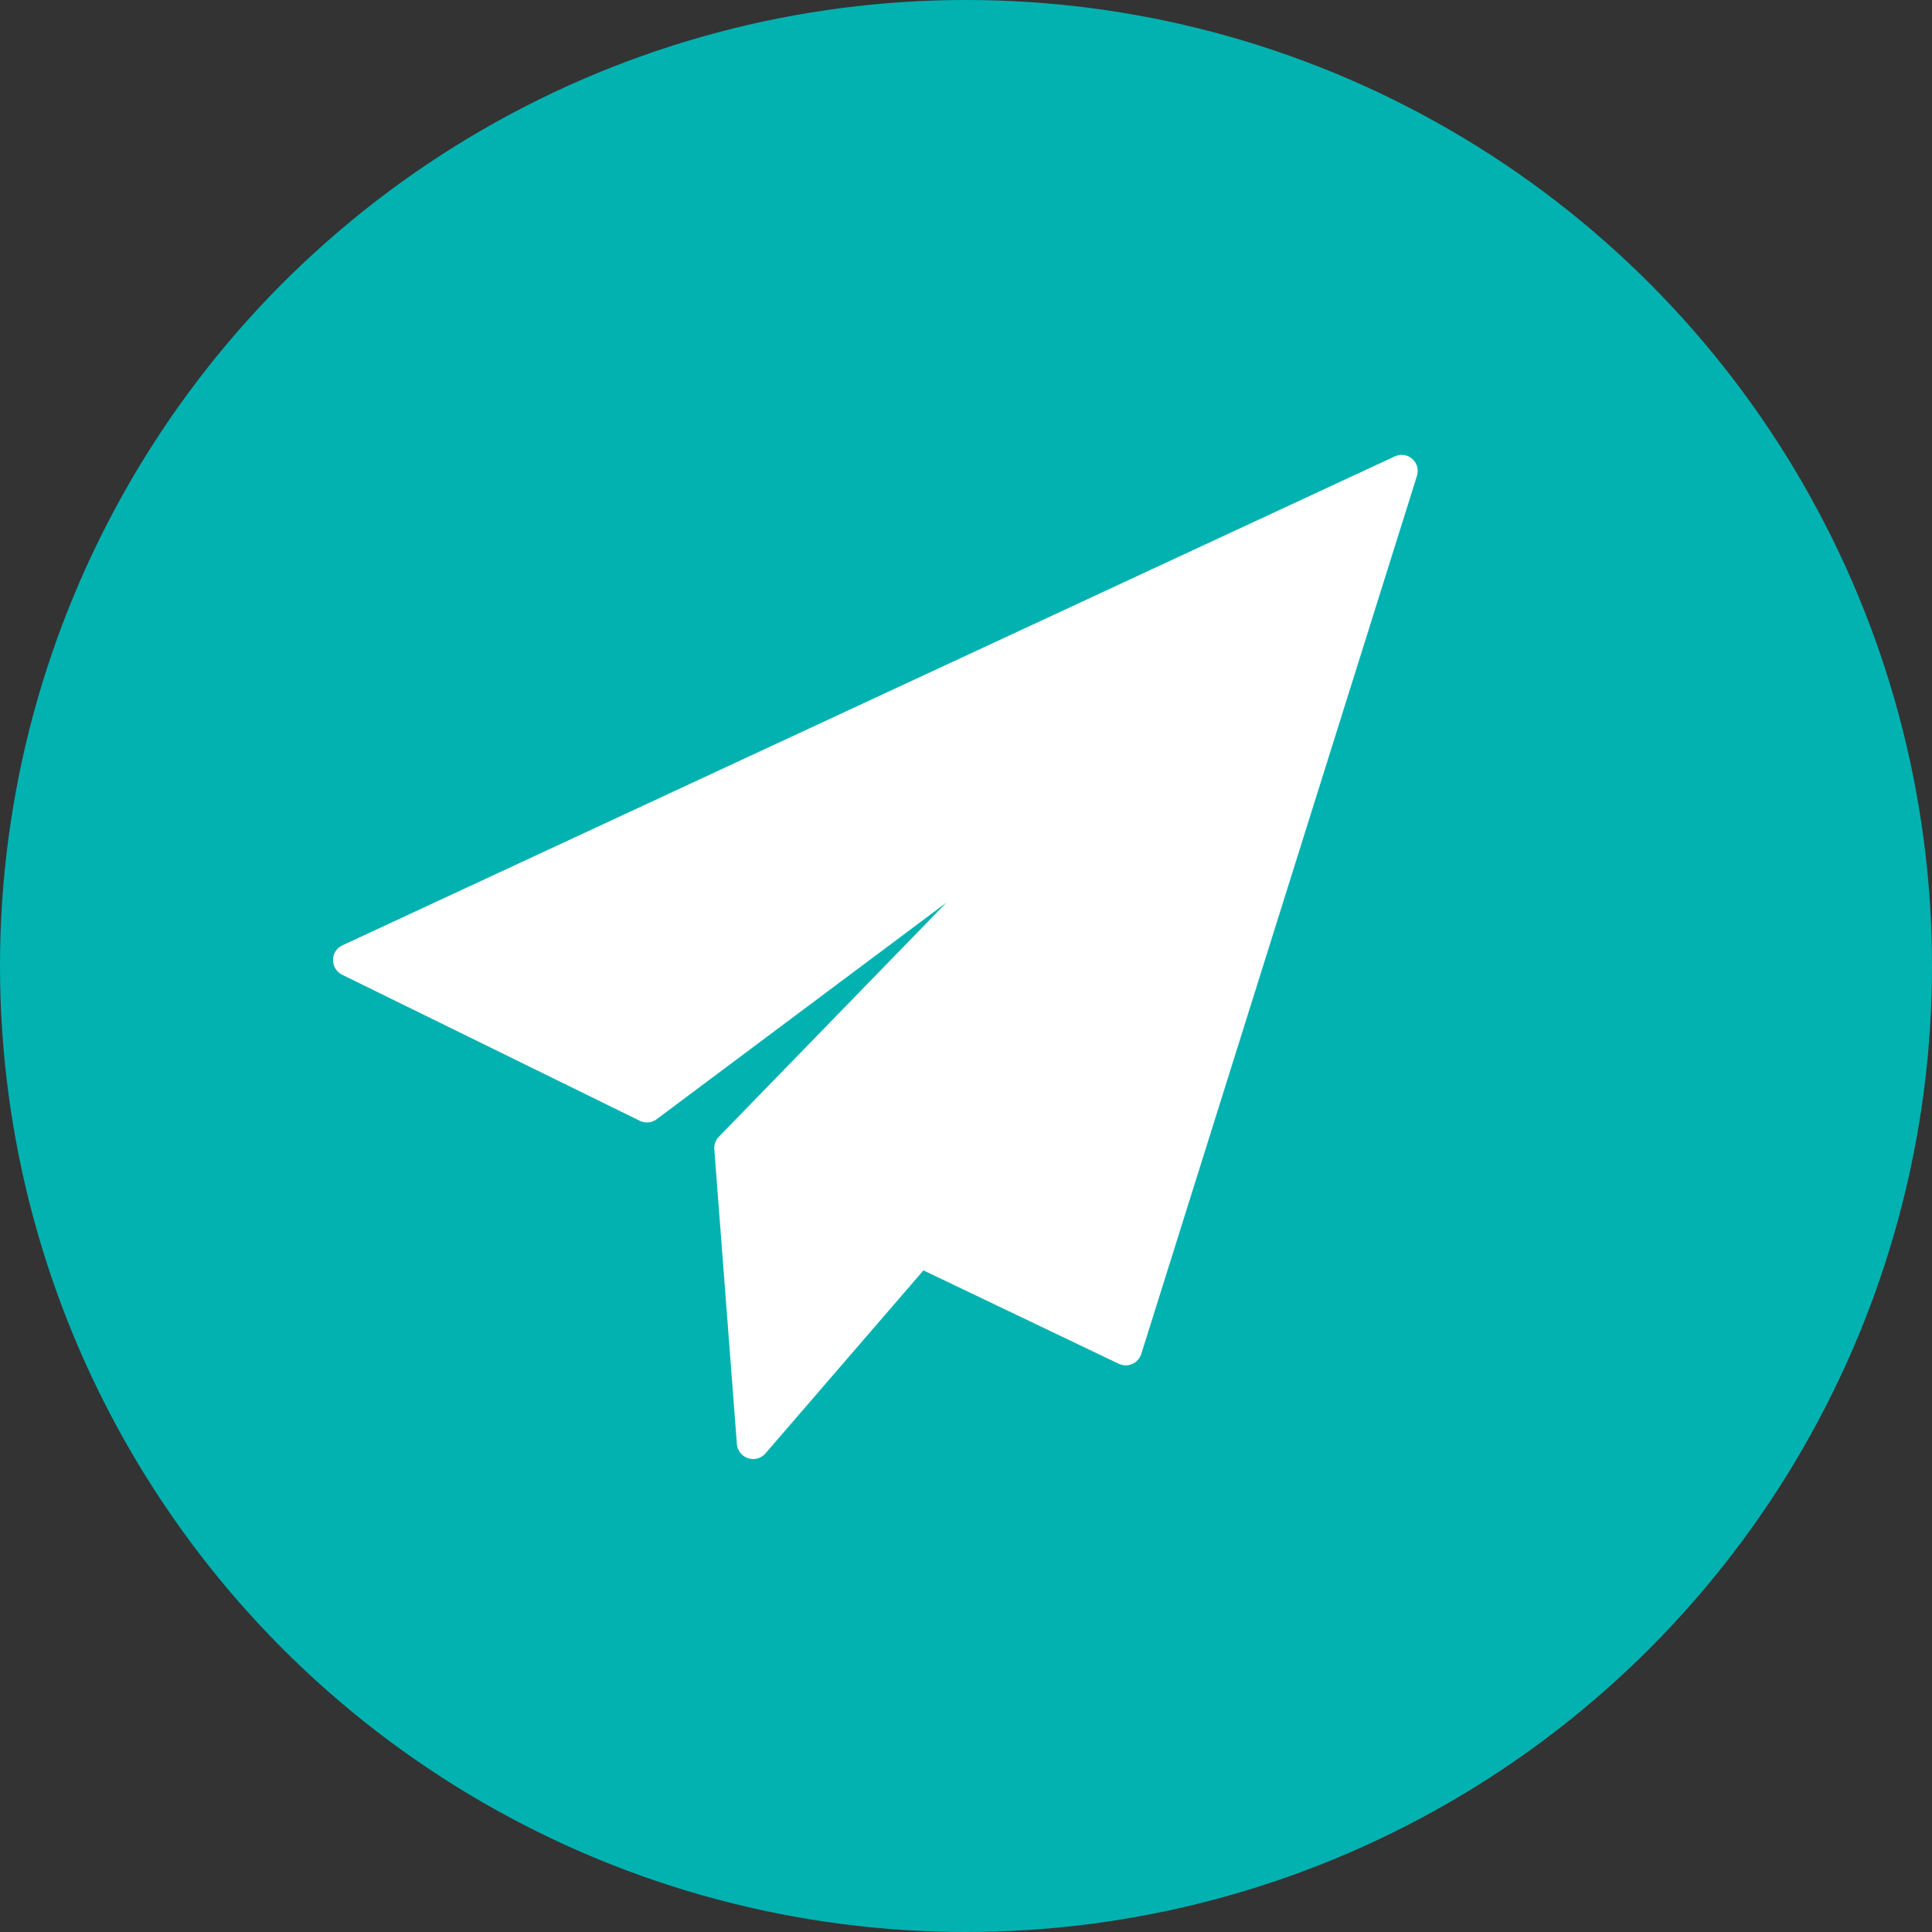
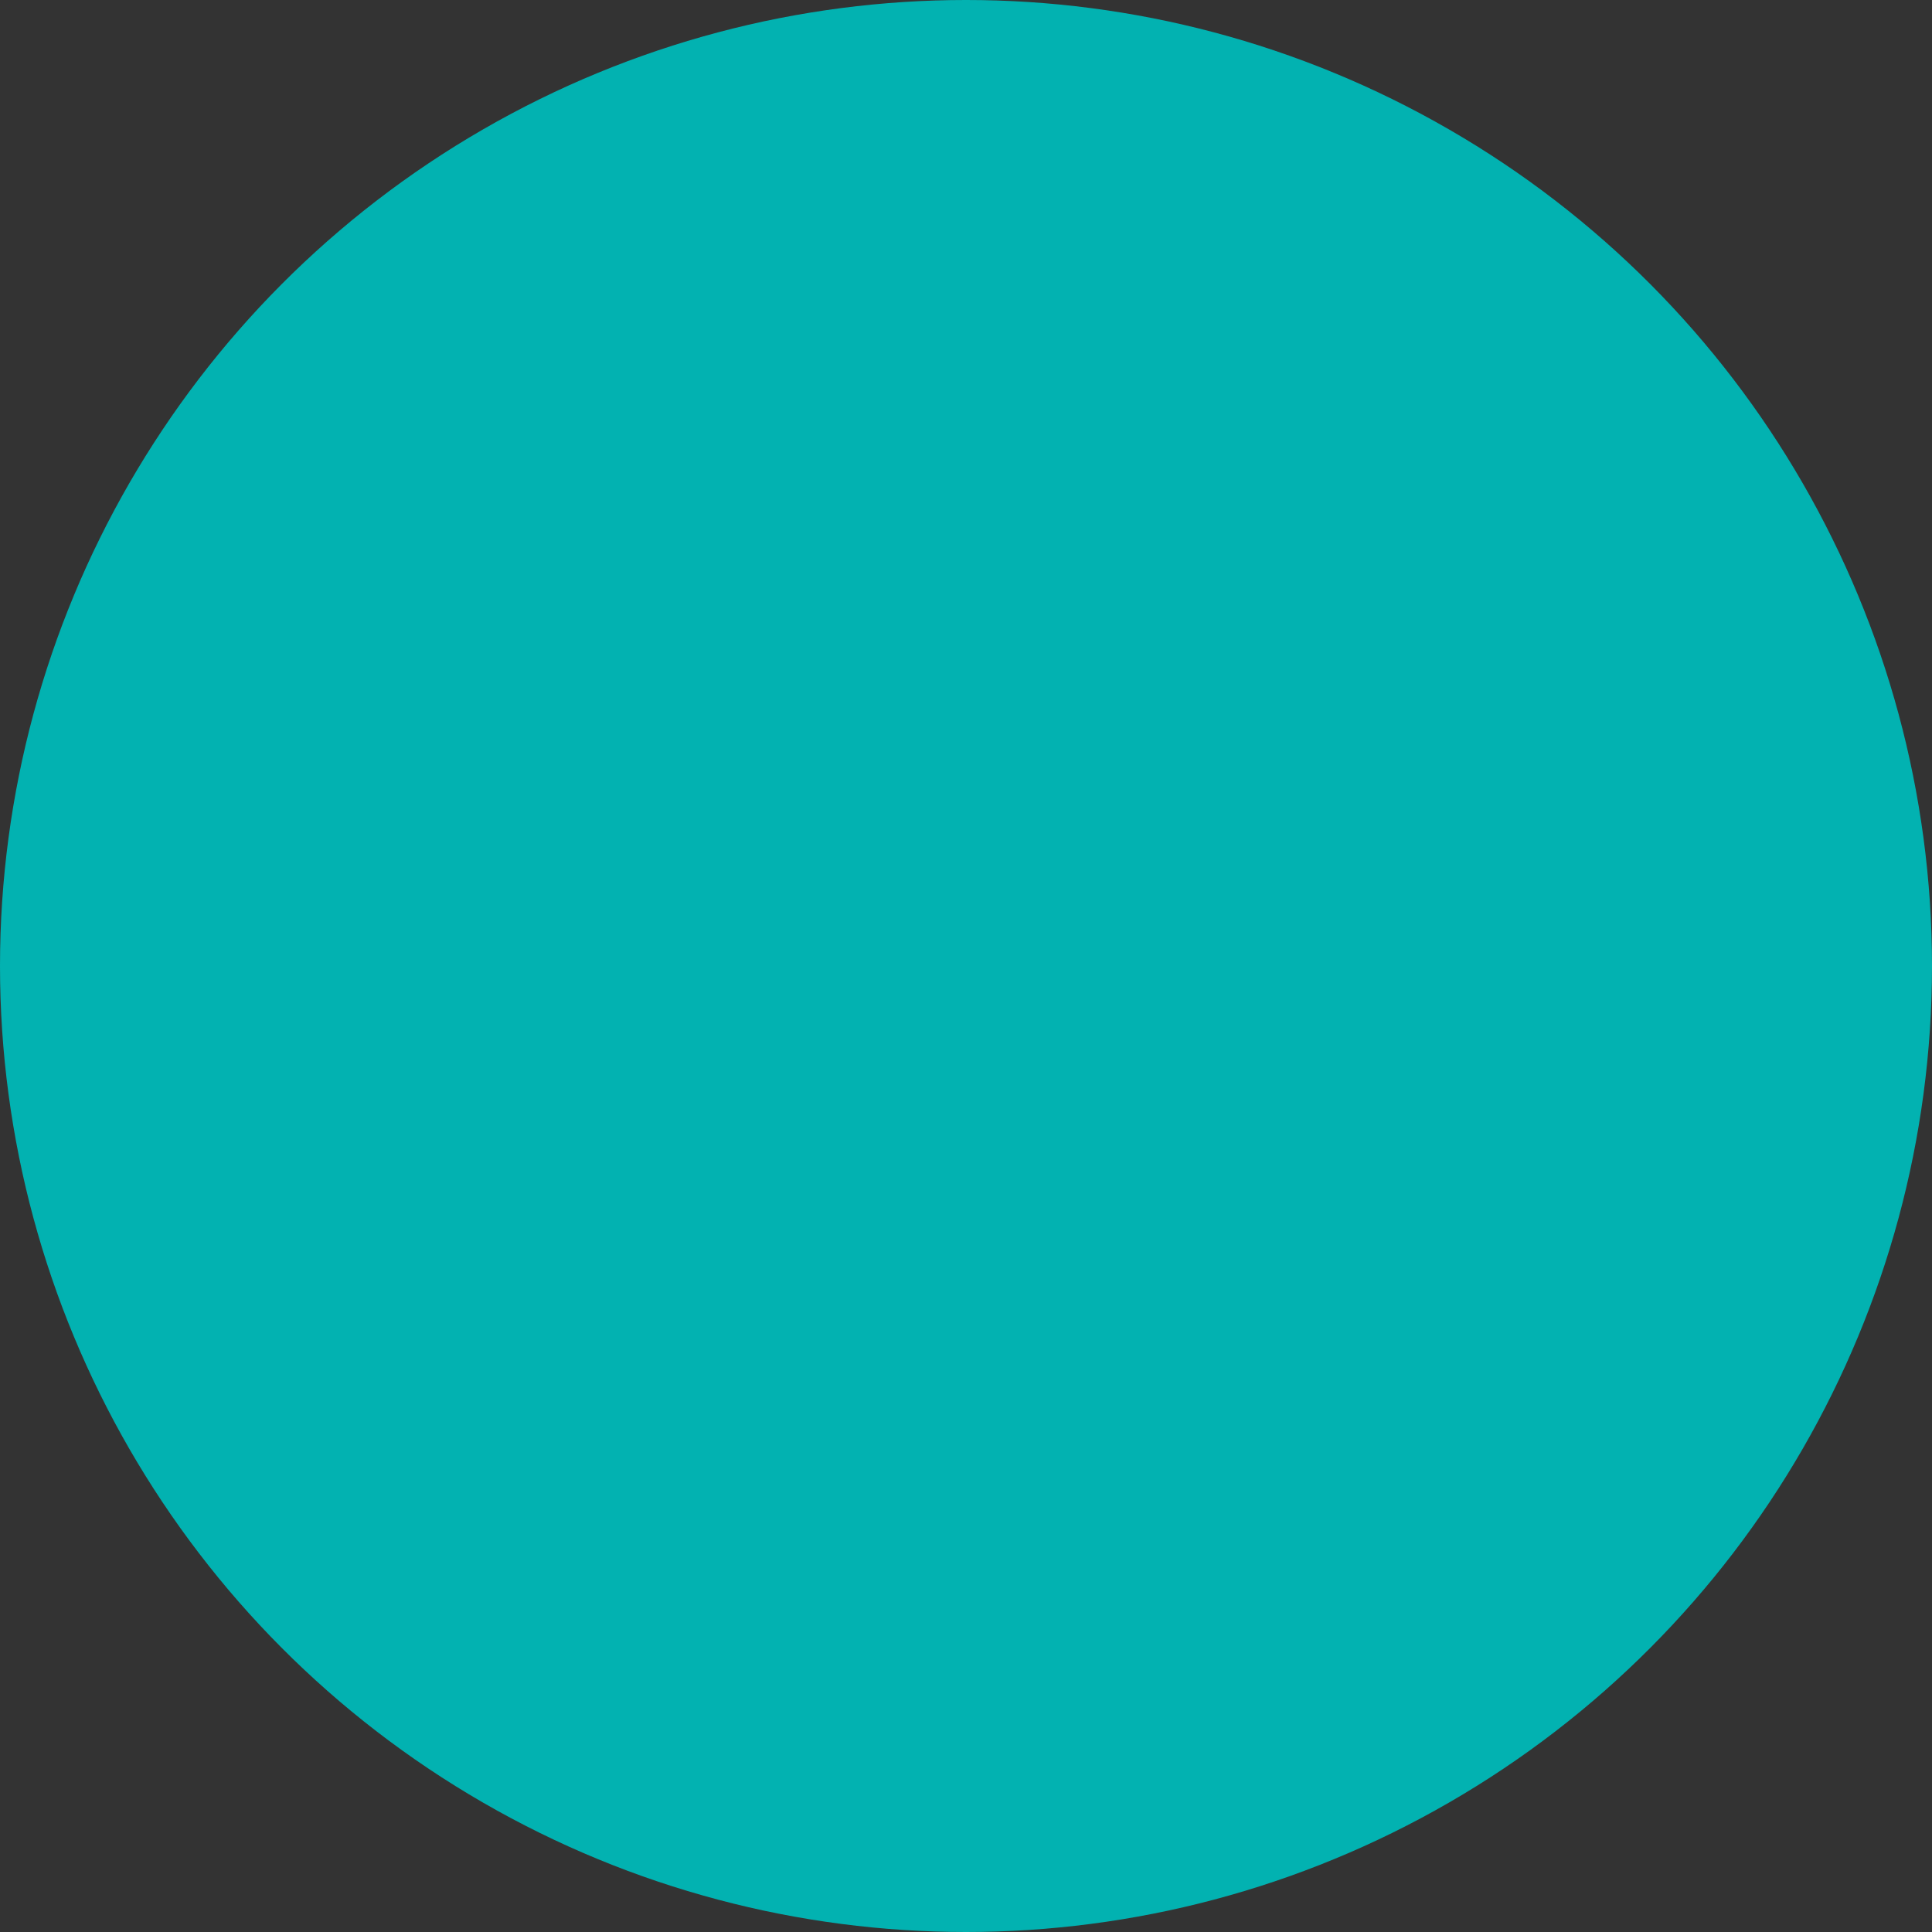
<svg xmlns="http://www.w3.org/2000/svg" version="1.1" id="Layer_1" x="0px" y="0px" viewBox="0 0 118.06 118.06" style="enable-background:new 0 0 118.06 118.06;" xml:space="preserve">
  <rect x="0" y="0" width="118.06" height="118.06" fill="#333333" stroke="none" />
  <style type="text/css">
	.st0{fill:#02B2B1;}
	.st1{fill:#FFFFFF;}
</style>
  <circle class="st0" cx="59.03" cy="59.03" r="59.03" />
-   <path class="st1" d="M86.3,28.04c-0.3-0.26-0.72-0.32-1.07-0.15L20.92,57.77c-0.35,0.16-0.57,0.51-0.57,0.89  c0,0.38,0.21,0.73,0.55,0.9l18.2,8.93c0.33,0.16,0.73,0.13,1.03-0.1l17.7-13.23L43.93,69.46c-0.2,0.2-0.3,0.48-0.28,0.77l1.38,18.01  c0.03,0.4,0.3,0.74,0.68,0.87c0.1,0.03,0.21,0.05,0.31,0.05c0.28,0,0.56-0.12,0.75-0.34l9.66-11.19l11.94,5.71  c0.26,0.12,0.56,0.13,0.82,0.01c0.26-0.11,0.46-0.34,0.55-0.61l16.84-53.64C86.71,28.71,86.6,28.3,86.3,28.04z" />
</svg>